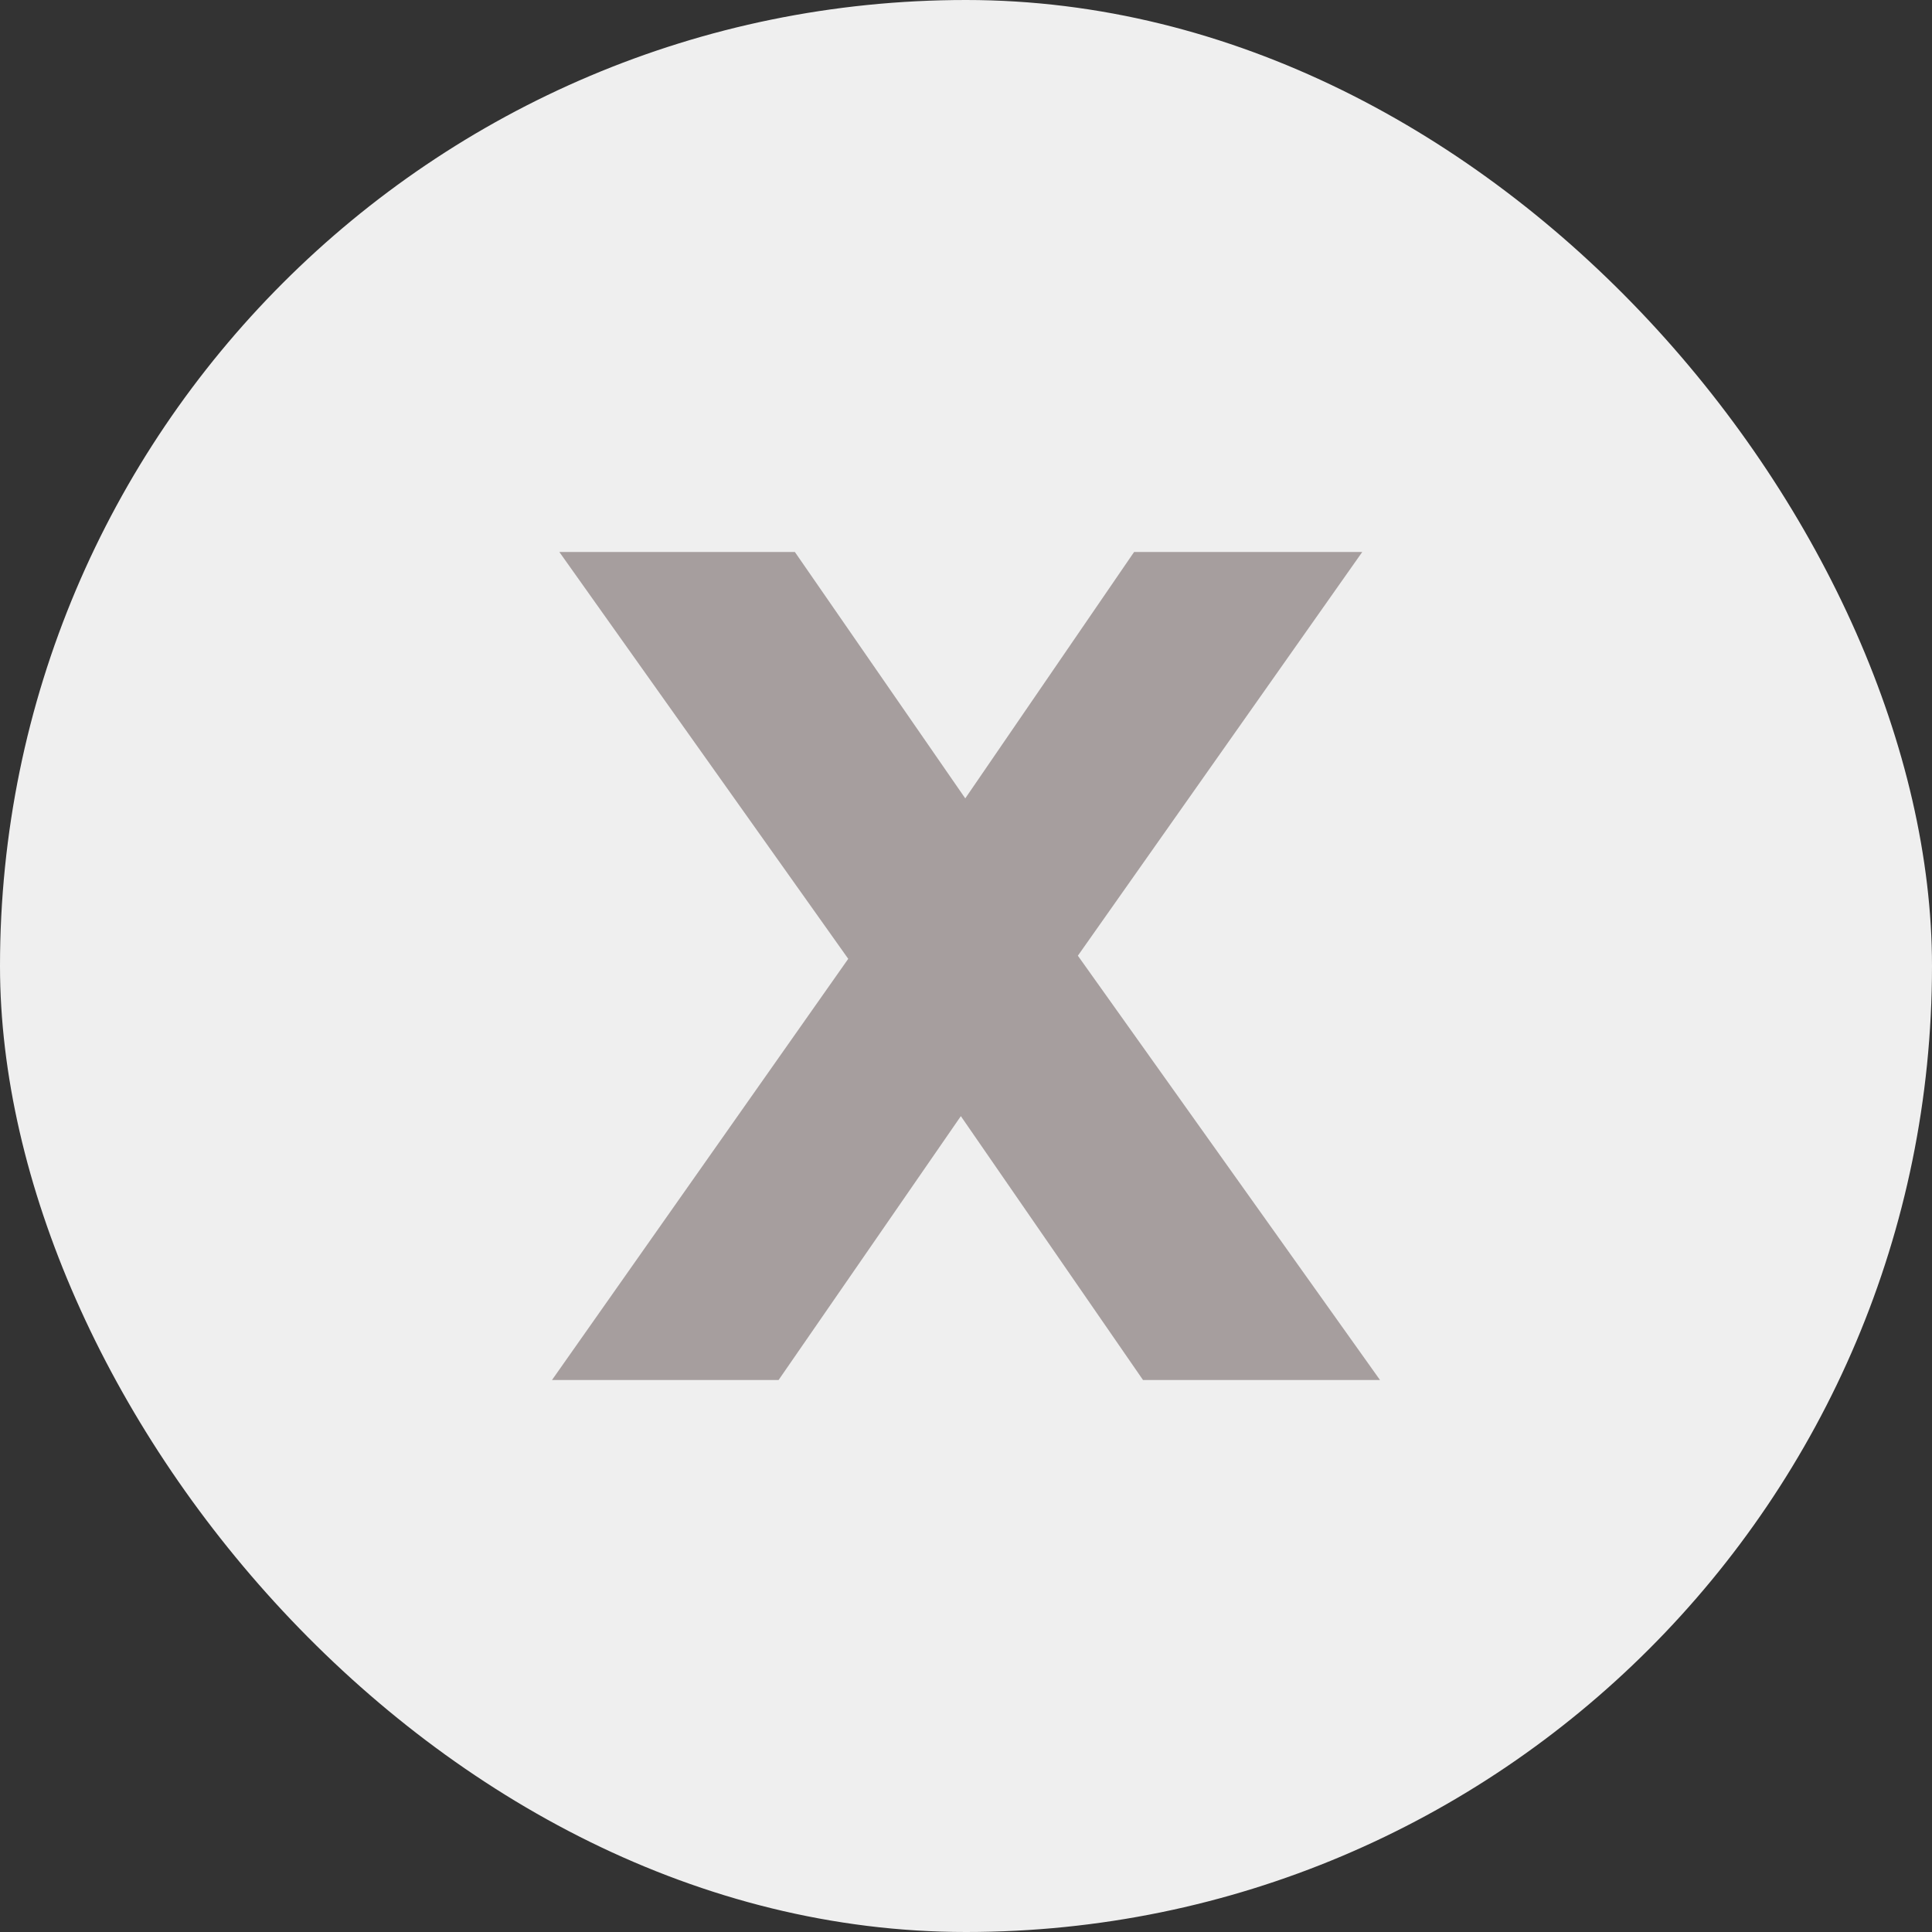
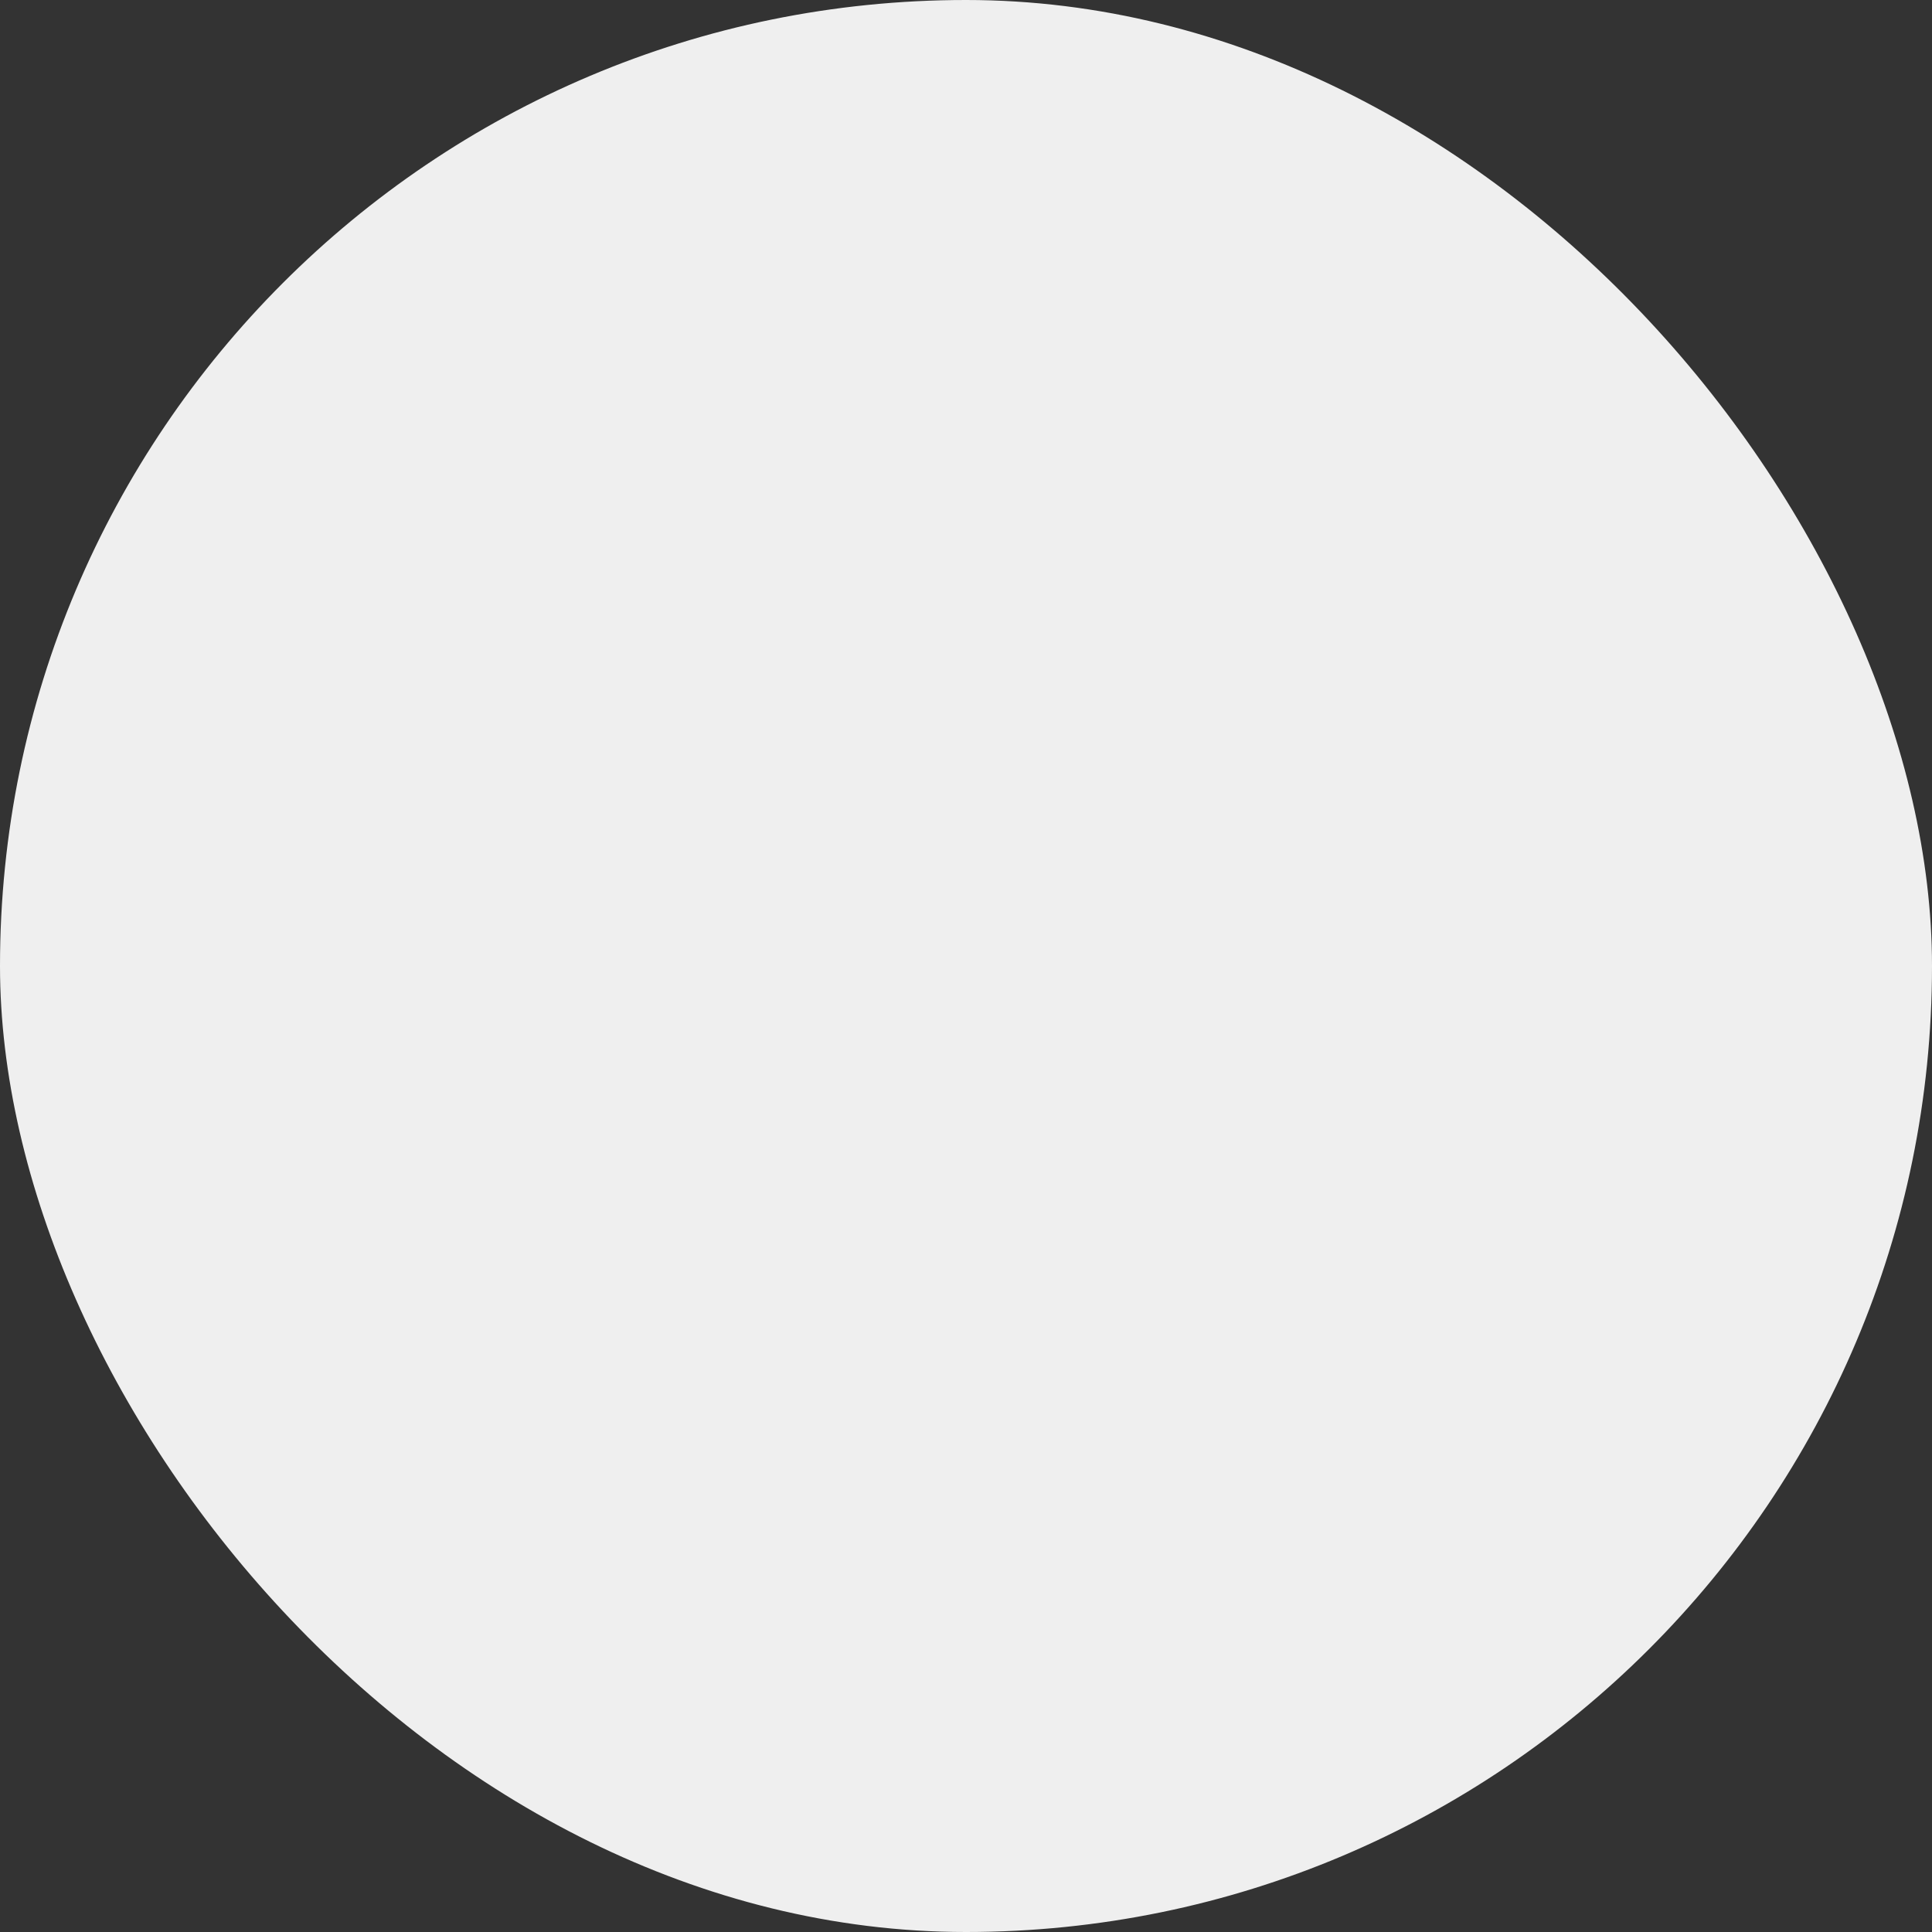
<svg xmlns="http://www.w3.org/2000/svg" width="21" height="21" viewBox="0 0 21 21" fill="none">
  <rect x="0" y="0" width="21" height="21" fill="#333333" stroke="none" />
  <rect width="21" height="21" rx="10.5" fill="#EFEFEF" />
-   <path d="M6 15L9.22 10.422L6.08 6H8.64L10.492 8.678L12.327 6H14.807L11.716 10.388L15 15H12.424L10.444 12.132L8.463 15H6Z" fill="#A69E9E" />
</svg>